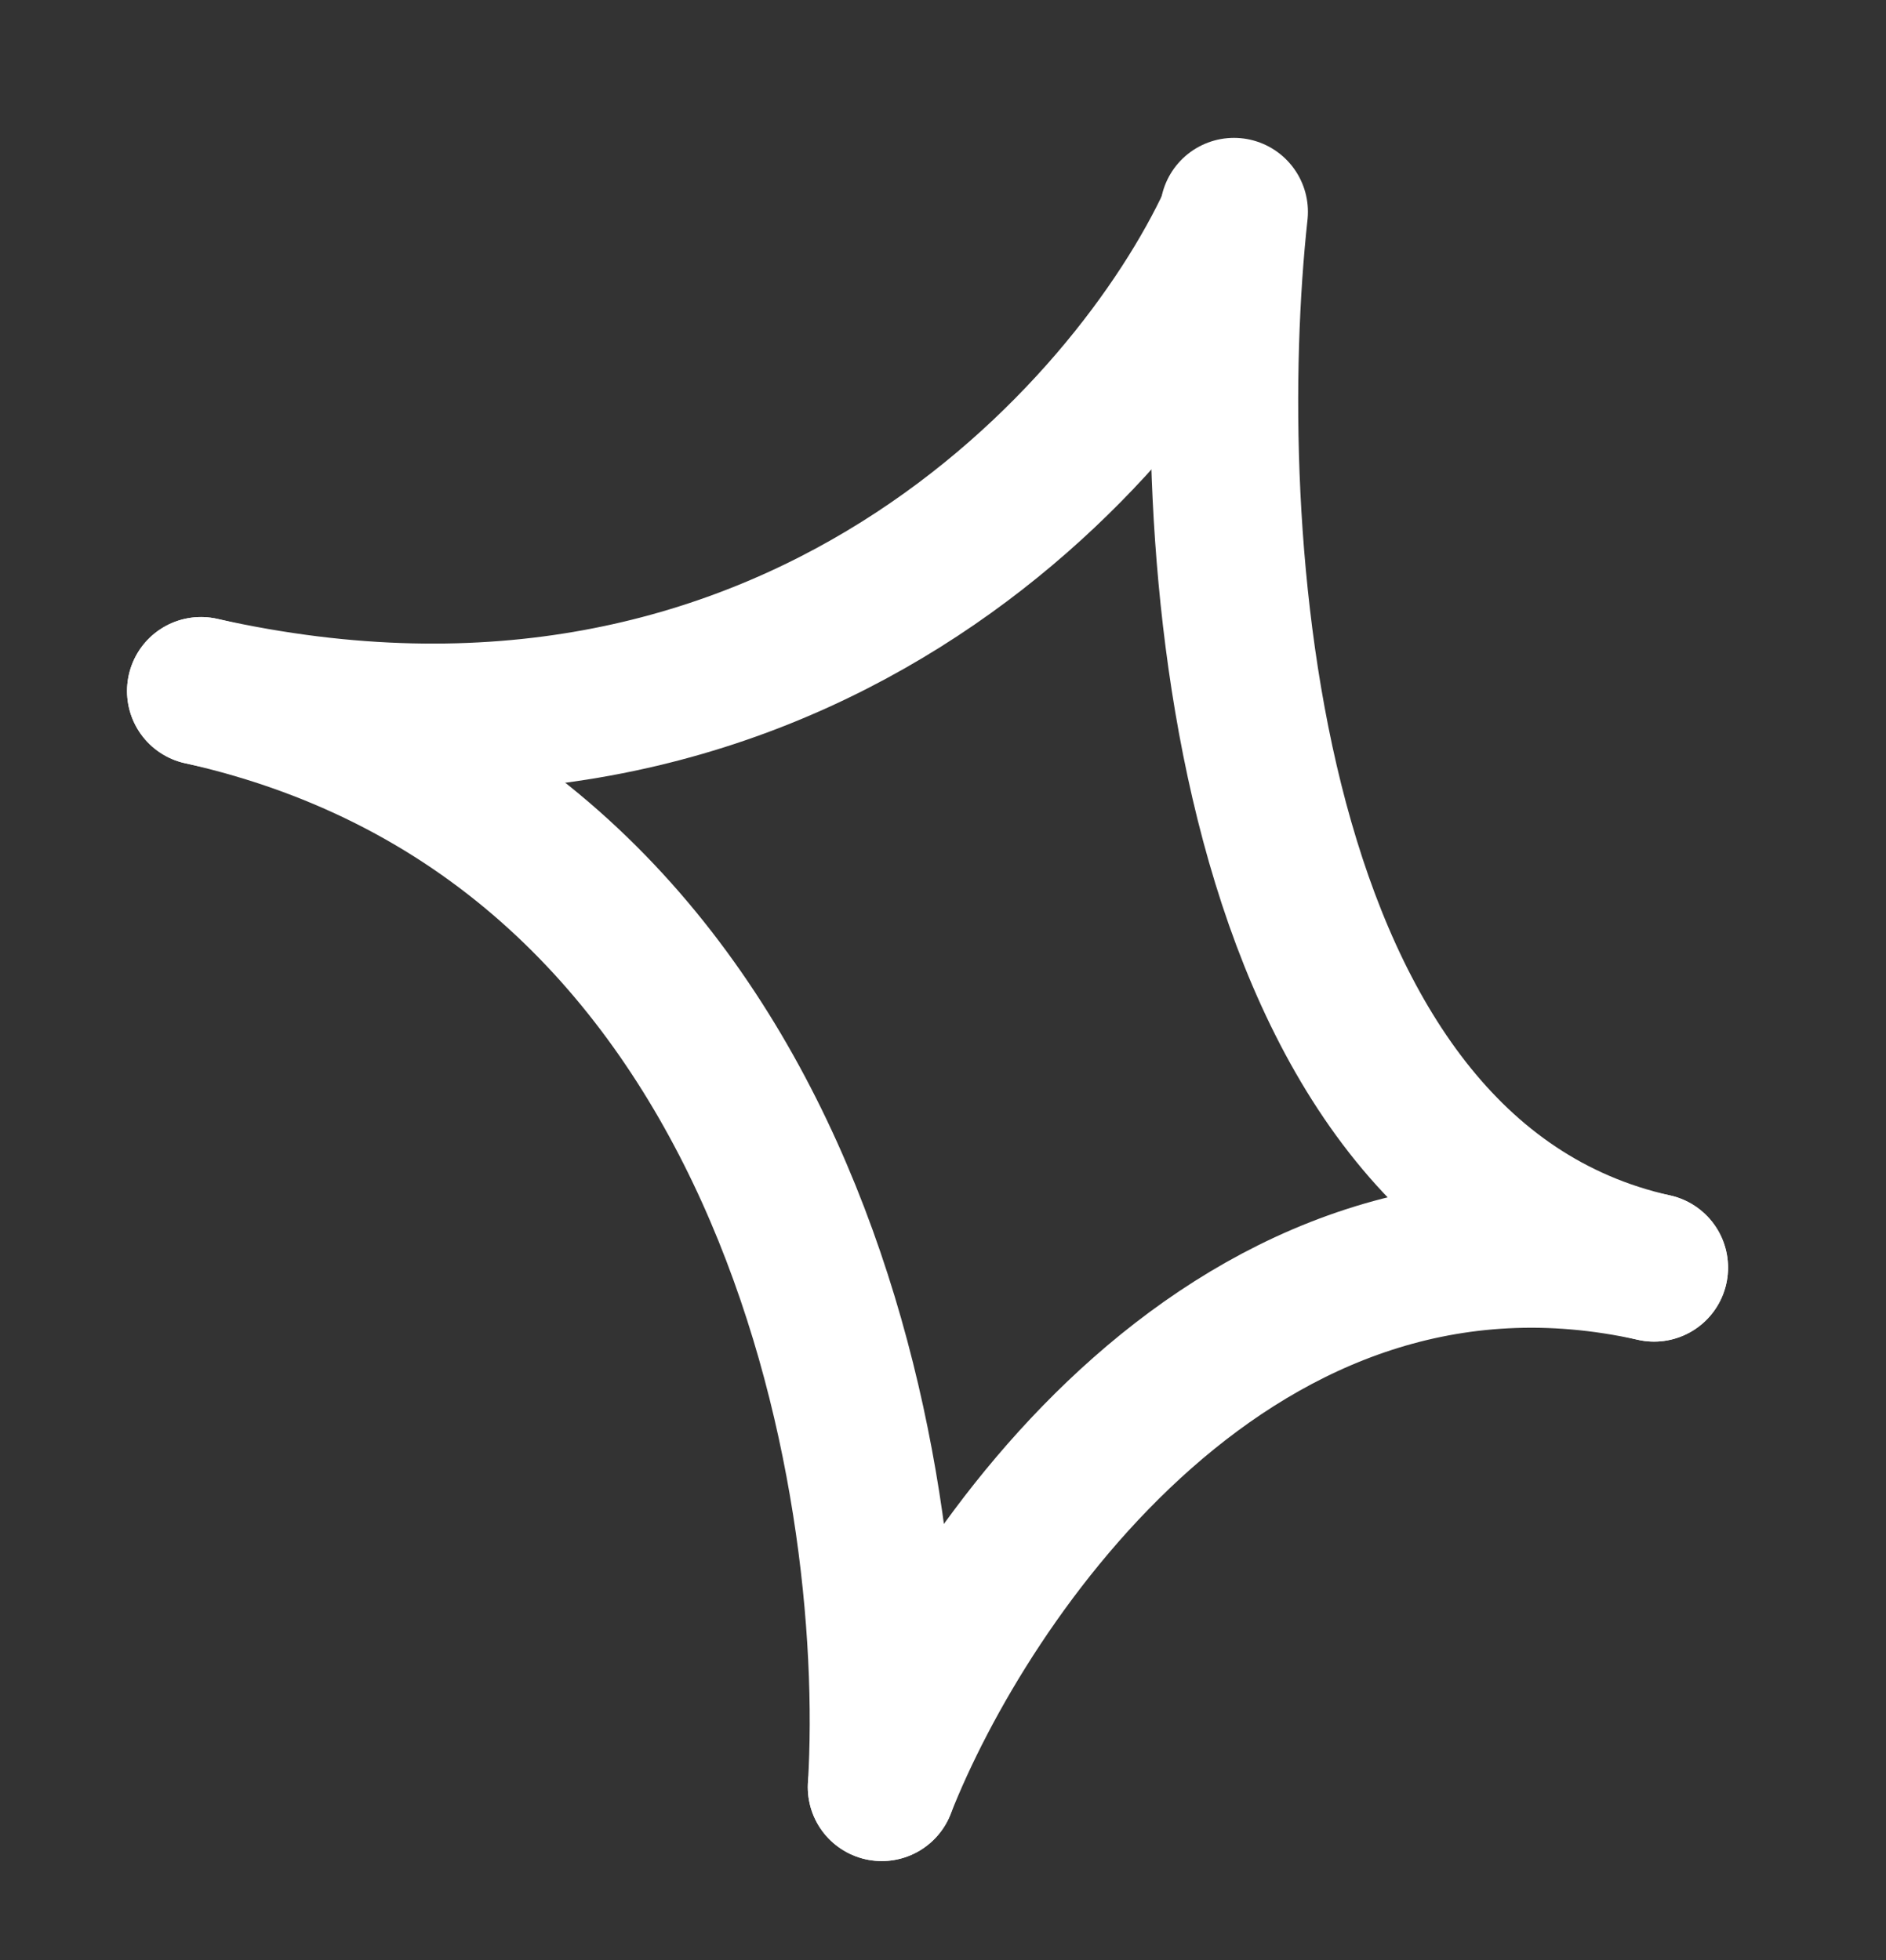
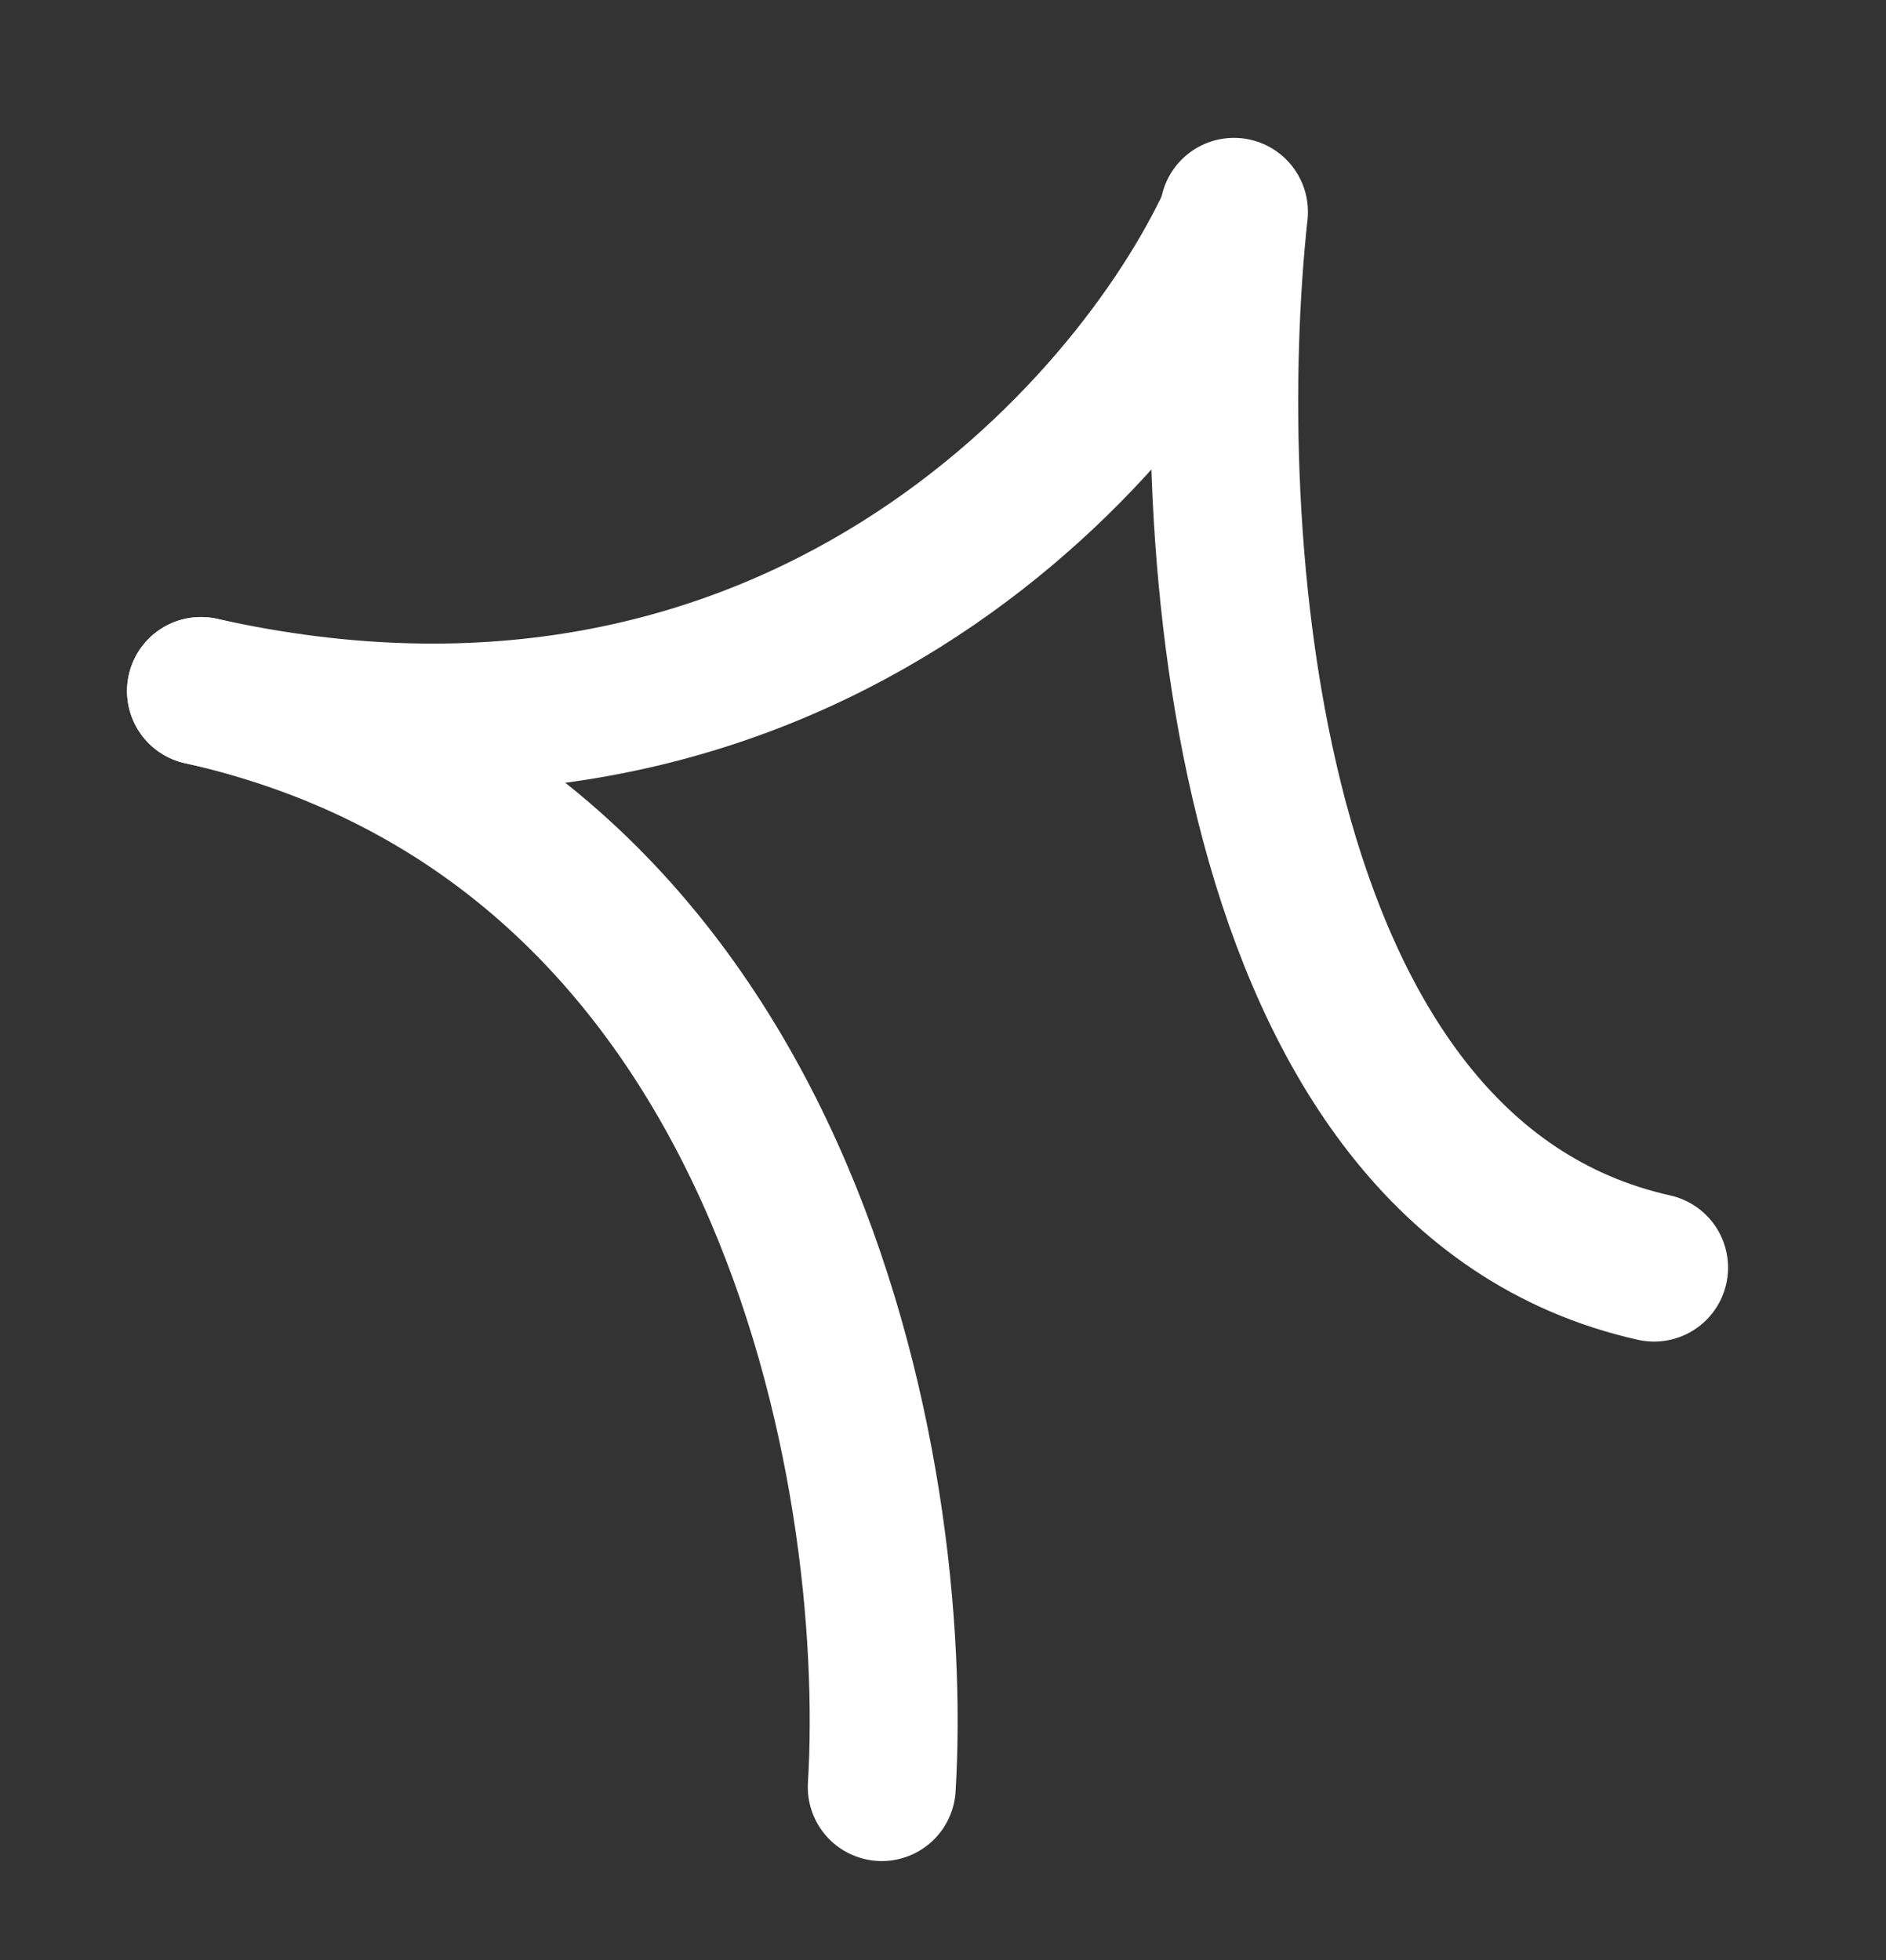
<svg xmlns="http://www.w3.org/2000/svg" width="51" height="53" viewBox="0 0 51 53" fill="none">
  <rect x="0" y="0" width="51" height="53" fill="#333333" stroke="none" />
  <path d="M33.317 5.96C30.664 11.687 21.375 22.249 5.435 18.685" stroke="white" stroke-width="4" stroke-linecap="round" />
-   <path d="M23.844 48.324C26.099 42.59 33.432 31.752 44.729 34.278" stroke="white" stroke-width="4" stroke-linecap="round" />
  <path d="M33.368 5.728C32.448 14.192 33.432 31.751 44.729 34.277" stroke="white" stroke-width="4" stroke-linecap="round" />
  <path d="M23.844 48.324C24.349 39.929 21.375 22.249 5.435 18.685" stroke="white" stroke-width="4" stroke-linecap="round" />
</svg>